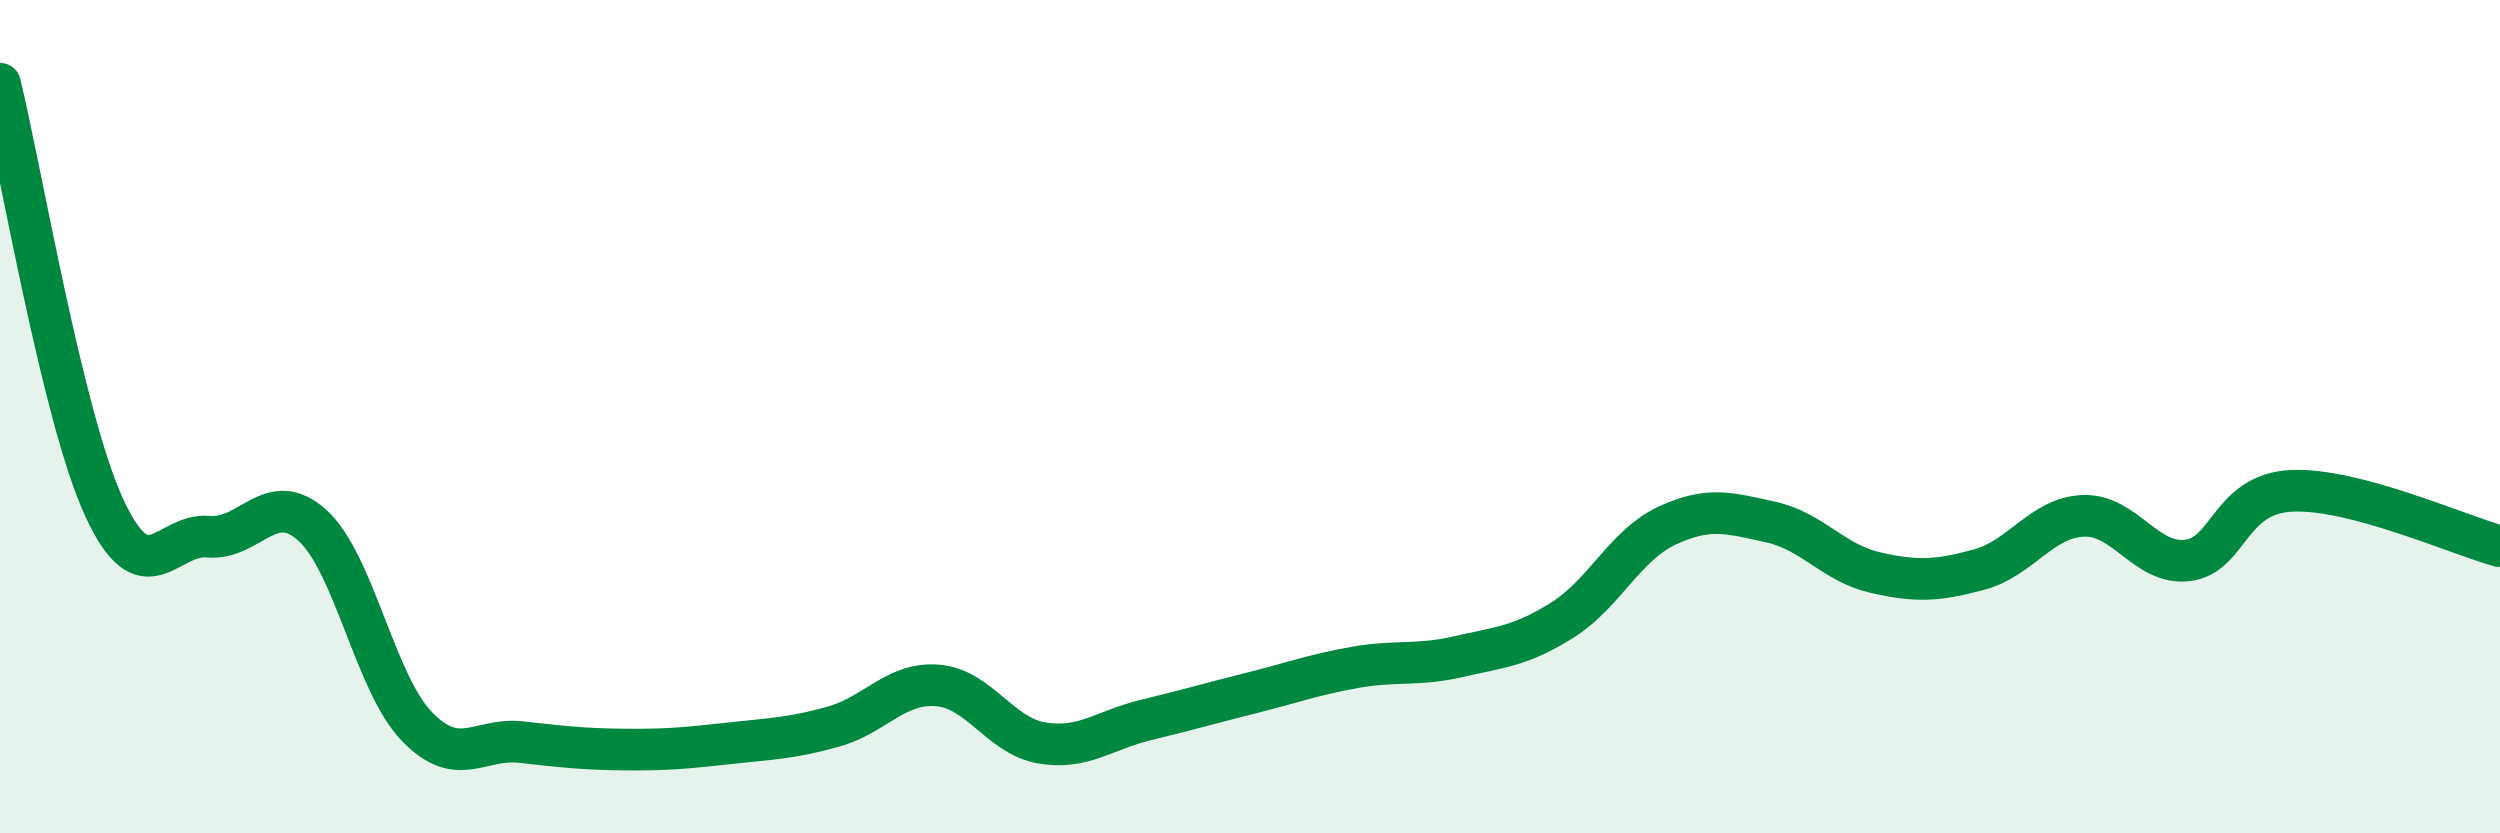
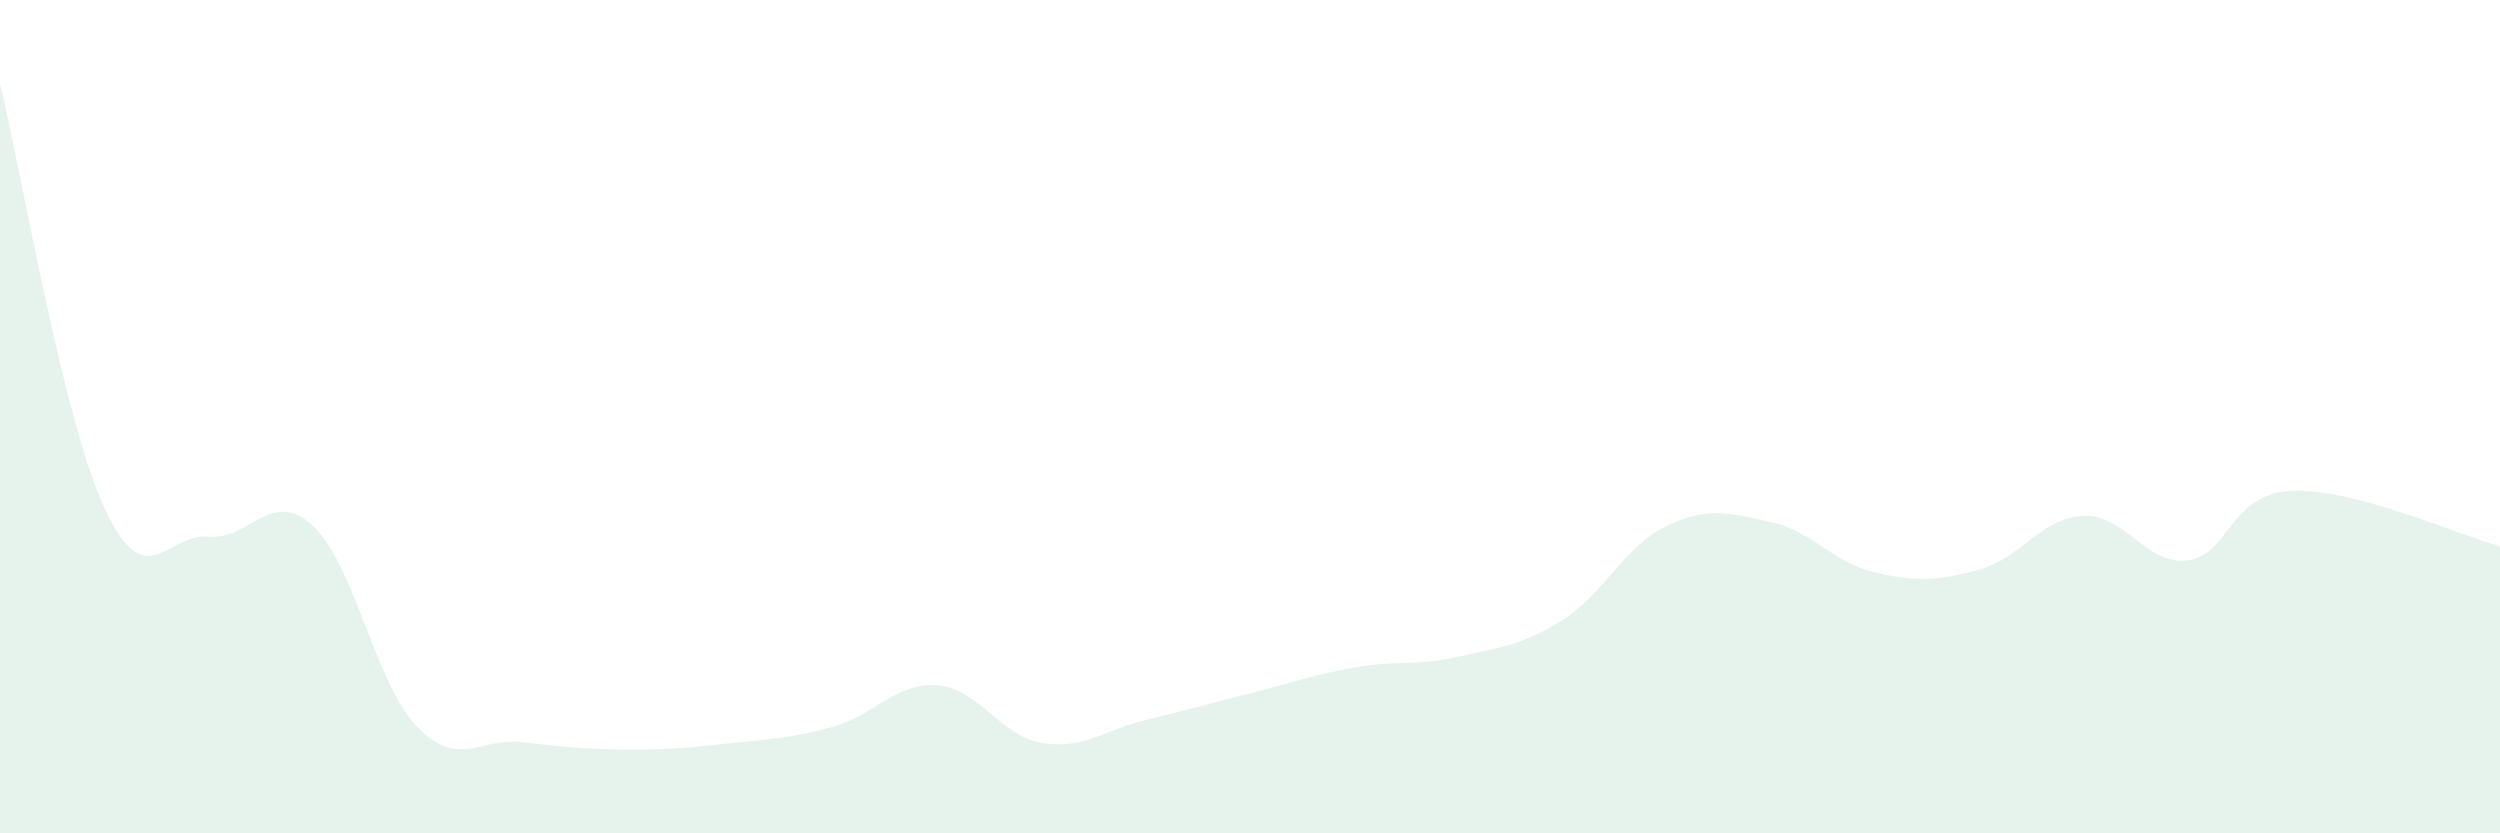
<svg xmlns="http://www.w3.org/2000/svg" width="60" height="20" viewBox="0 0 60 20">
  <path d="M 0,2.01 C 0.5,4.04 1.5,10.01 2.5,12.18 C 3.5,14.35 4,12.79 5,12.88 C 6,12.97 6.5,11.7 7.5,12.61 C 8.5,13.52 9,16.39 10,17.43 C 11,18.47 11.5,17.7 12.5,17.81 C 13.5,17.92 14,17.98 15,17.99 C 16,18 16.5,17.95 17.5,17.84 C 18.5,17.73 19,17.72 20,17.44 C 21,17.16 21.5,16.37 22.5,16.45 C 23.5,16.53 24,17.66 25,17.83 C 26,18 26.5,17.52 27.5,17.28 C 28.5,17.04 29,16.89 30,16.64 C 31,16.39 31.5,16.2 32.5,16.02 C 33.5,15.84 34,15.99 35,15.76 C 36,15.53 36.5,15.51 37.5,14.88 C 38.5,14.25 39,13.09 40,12.62 C 41,12.15 41.5,12.31 42.5,12.53 C 43.5,12.75 44,13.51 45,13.74 C 46,13.97 46.5,13.94 47.5,13.67 C 48.5,13.4 49,12.42 50,12.38 C 51,12.34 51.5,13.57 52.5,13.45 C 53.5,13.33 53.5,11.85 55,11.78 C 56.5,11.71 59,12.84 60,13.11L60 20L0 20Z" fill="#008740" opacity="0.1" stroke-linecap="round" stroke-linejoin="round" />
-   <path d="M 0,2.01 C 0.5,4.04 1.5,10.01 2.5,12.18 C 3.5,14.35 4,12.79 5,12.88 C 6,12.97 6.5,11.7 7.5,12.61 C 8.5,13.52 9,16.39 10,17.43 C 11,18.47 11.5,17.7 12.5,17.81 C 13.5,17.92 14,17.98 15,17.99 C 16,18 16.5,17.95 17.5,17.84 C 18.5,17.73 19,17.72 20,17.44 C 21,17.16 21.5,16.37 22.5,16.45 C 23.5,16.53 24,17.66 25,17.83 C 26,18 26.5,17.52 27.5,17.28 C 28.5,17.04 29,16.89 30,16.64 C 31,16.39 31.5,16.2 32.5,16.02 C 33.5,15.84 34,15.99 35,15.76 C 36,15.53 36.5,15.51 37.5,14.88 C 38.5,14.25 39,13.09 40,12.62 C 41,12.15 41.5,12.31 42.5,12.53 C 43.5,12.75 44,13.51 45,13.74 C 46,13.97 46.5,13.94 47.5,13.67 C 48.5,13.4 49,12.42 50,12.38 C 51,12.34 51.5,13.57 52.5,13.45 C 53.5,13.33 53.5,11.85 55,11.78 C 56.5,11.71 59,12.84 60,13.11" stroke="#008740" stroke-width="1" fill="none" stroke-linecap="round" stroke-linejoin="round" />
</svg>